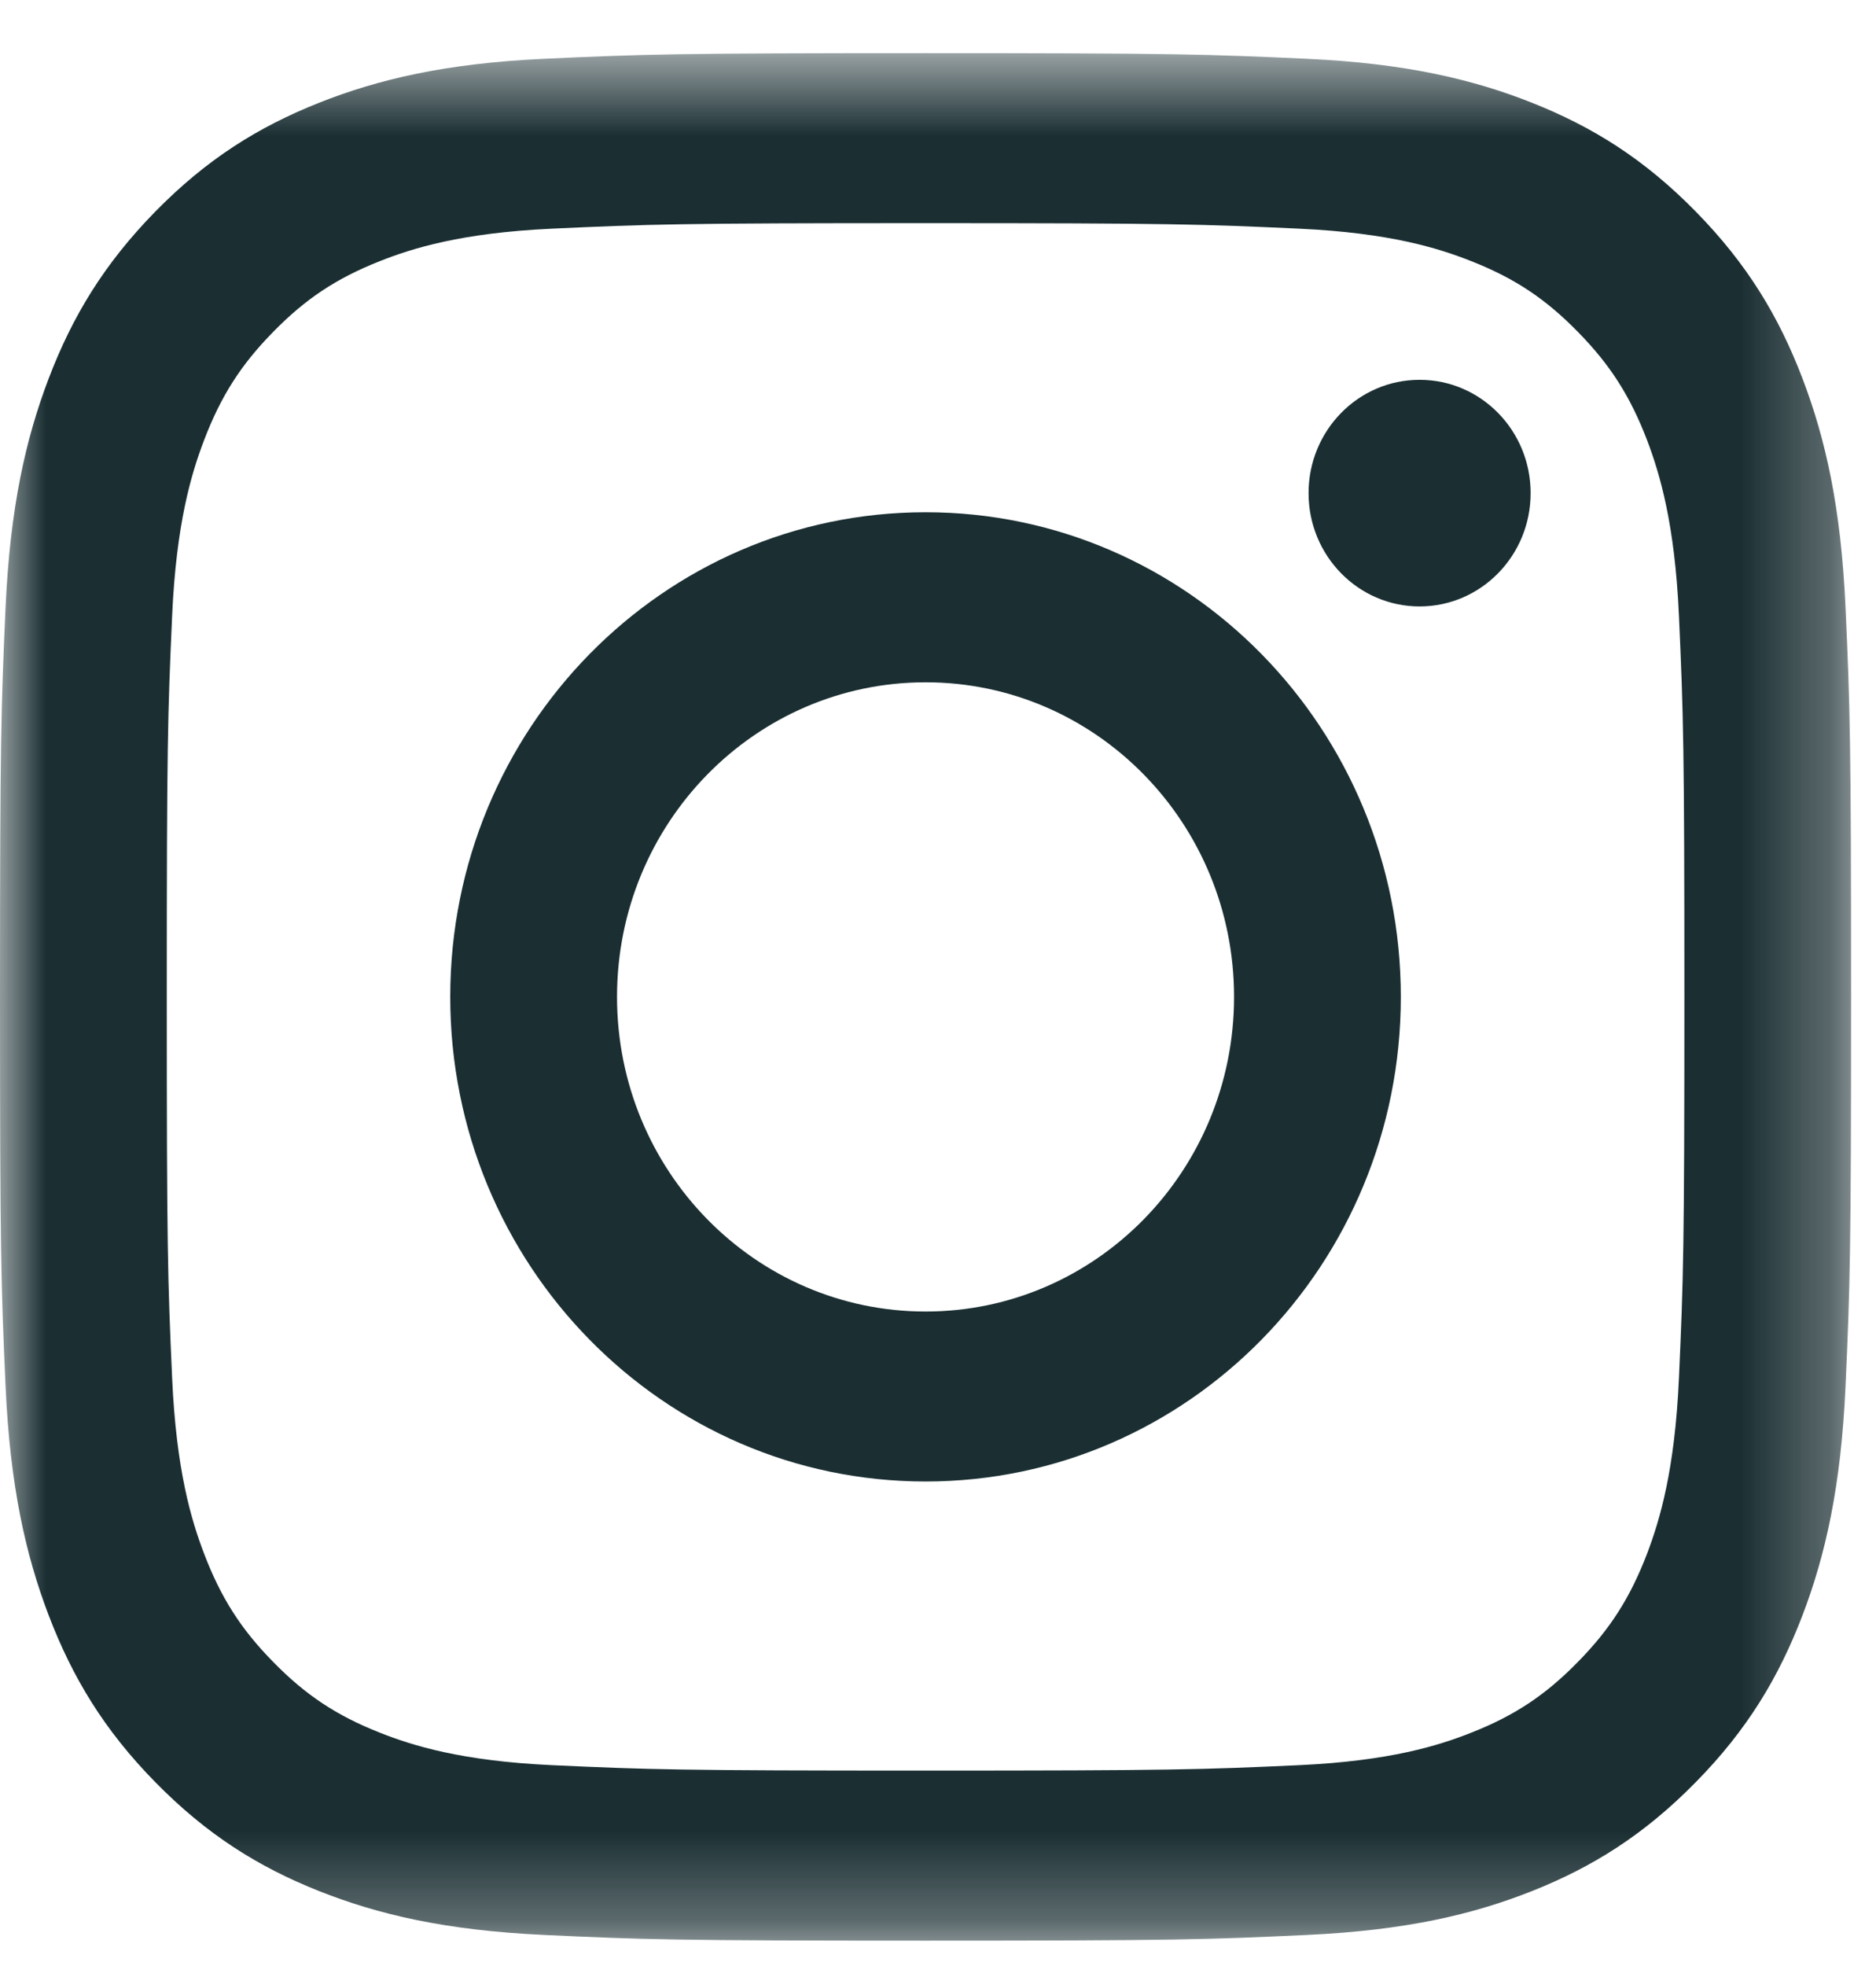
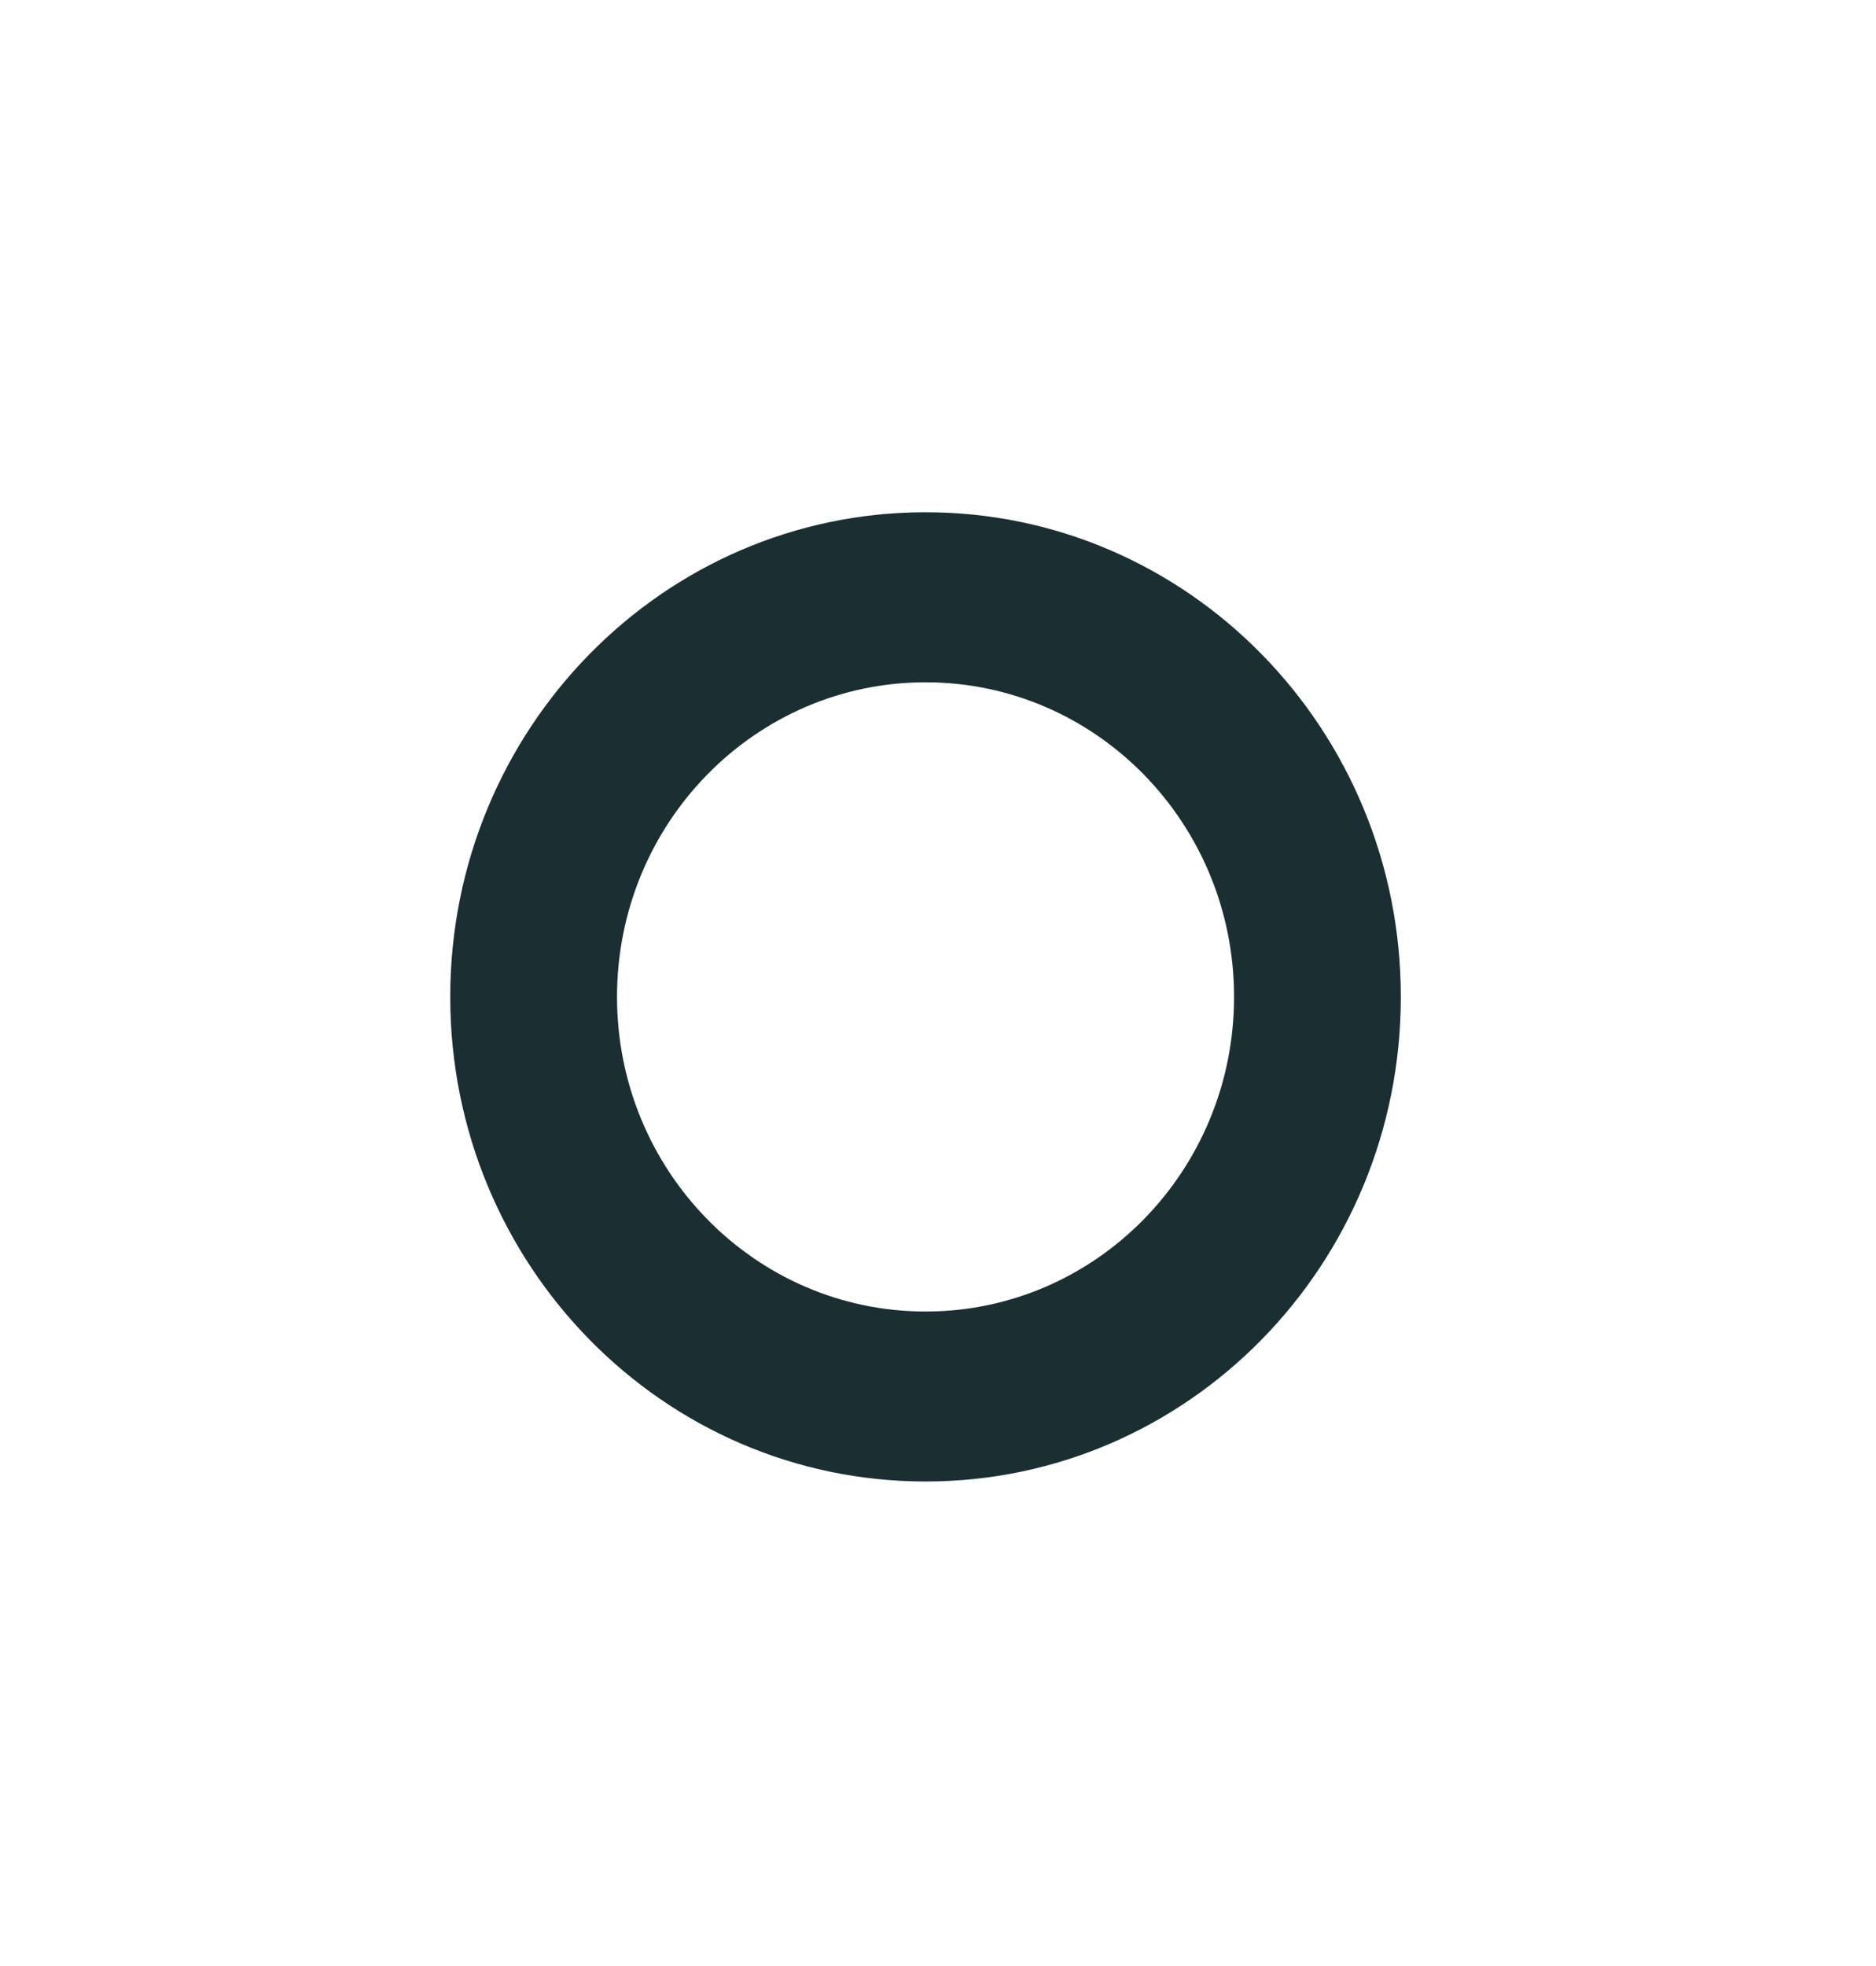
<svg xmlns="http://www.w3.org/2000/svg" width="21" height="22" viewBox="0 0 21 22" fill="none">
  <mask id="mask0_424_537" style="mask-type:luminance" maskUnits="userSpaceOnUse" x="0" y="0" width="21" height="22">
    <path fill-rule="evenodd" clip-rule="evenodd" d="M6.10352e-05 0.595H20.721V21.716H6.10352e-05V0.595Z" fill="white" />
  </mask>
  <g mask="url(#mask0_424_537)">
-     <path fill-rule="evenodd" clip-rule="evenodd" d="M10.361 0.595C7.547 0.595 7.194 0.607 6.089 0.658C4.986 0.709 4.233 0.888 3.574 1.149C2.893 1.419 2.315 1.78 1.739 2.367C1.163 2.955 0.809 3.543 0.544 4.238C0.288 4.91 0.113 5.677 0.062 6.801C0.012 7.928 6.10352e-05 8.288 6.10352e-05 11.155C6.10352e-05 14.024 0.012 14.383 0.062 15.509C0.113 16.634 0.288 17.401 0.544 18.073C0.809 18.767 1.163 19.357 1.739 19.943C2.315 20.53 2.893 20.892 3.574 21.162C4.233 21.423 4.986 21.601 6.089 21.652C7.194 21.704 7.547 21.716 10.361 21.716C13.175 21.716 13.527 21.704 14.632 21.652C15.735 21.601 16.488 21.423 17.147 21.162C17.828 20.892 18.406 20.53 18.982 19.943C19.559 19.357 19.913 18.767 20.178 18.073C20.434 17.401 20.609 16.634 20.659 15.509C20.71 14.383 20.721 14.024 20.721 11.155C20.721 8.288 20.71 7.928 20.659 6.801C20.609 5.677 20.434 4.91 20.178 4.238C19.913 3.543 19.559 2.955 18.982 2.367C18.406 1.78 17.828 1.419 17.147 1.149C16.488 0.888 15.735 0.709 14.632 0.658C13.527 0.607 13.175 0.595 10.361 0.595ZM10.361 2.497C13.127 2.497 13.455 2.509 14.547 2.559C15.558 2.606 16.106 2.778 16.471 2.923C16.955 3.114 17.3 3.343 17.662 3.713C18.025 4.082 18.249 4.434 18.438 4.927C18.579 5.299 18.748 5.859 18.794 6.888C18.844 8.002 18.855 8.336 18.855 11.155C18.855 13.976 18.844 14.309 18.794 15.423C18.748 16.453 18.579 17.012 18.438 17.384C18.249 17.877 18.025 18.229 17.662 18.598C17.3 18.968 16.955 19.197 16.471 19.388C16.106 19.533 15.558 19.705 14.547 19.752C13.455 19.802 13.127 19.813 10.361 19.813C7.594 19.813 7.267 19.802 6.174 19.752C5.164 19.705 4.615 19.533 4.25 19.388C3.767 19.197 3.421 18.968 3.059 18.598C2.696 18.229 2.472 17.877 2.284 17.384C2.142 17.012 1.973 16.453 1.927 15.423C1.877 14.309 1.867 13.976 1.867 11.155C1.867 8.336 1.877 8.002 1.927 6.888C1.973 5.859 2.142 5.299 2.284 4.927C2.472 4.434 2.696 4.082 3.059 3.713C3.421 3.343 3.767 3.114 4.25 2.923C4.615 2.778 5.164 2.606 6.174 2.559C7.267 2.509 7.594 2.497 10.361 2.497Z" fill="#1B2F33" />
-   </g>
+     </g>
  <path fill-rule="evenodd" clip-rule="evenodd" d="M10.361 14.676C8.453 14.676 6.907 13.1 6.907 11.155C6.907 9.211 8.453 7.635 10.361 7.635C12.268 7.635 13.814 9.211 13.814 11.155C13.814 13.1 12.268 14.676 10.361 14.676ZM10.361 5.732C7.422 5.732 5.04 8.16 5.04 11.155C5.04 14.151 7.422 16.578 10.361 16.578C13.299 16.578 15.681 14.151 15.681 11.155C15.681 8.16 13.299 5.732 10.361 5.732Z" fill="#1B2F33" />
-   <path fill-rule="evenodd" clip-rule="evenodd" d="M17.134 5.518C17.134 6.218 16.578 6.786 15.891 6.786C15.204 6.786 14.648 6.218 14.648 5.518C14.648 4.818 15.204 4.25 15.891 4.25C16.578 4.25 17.134 4.818 17.134 5.518Z" fill="#1B2F33" />
</svg>